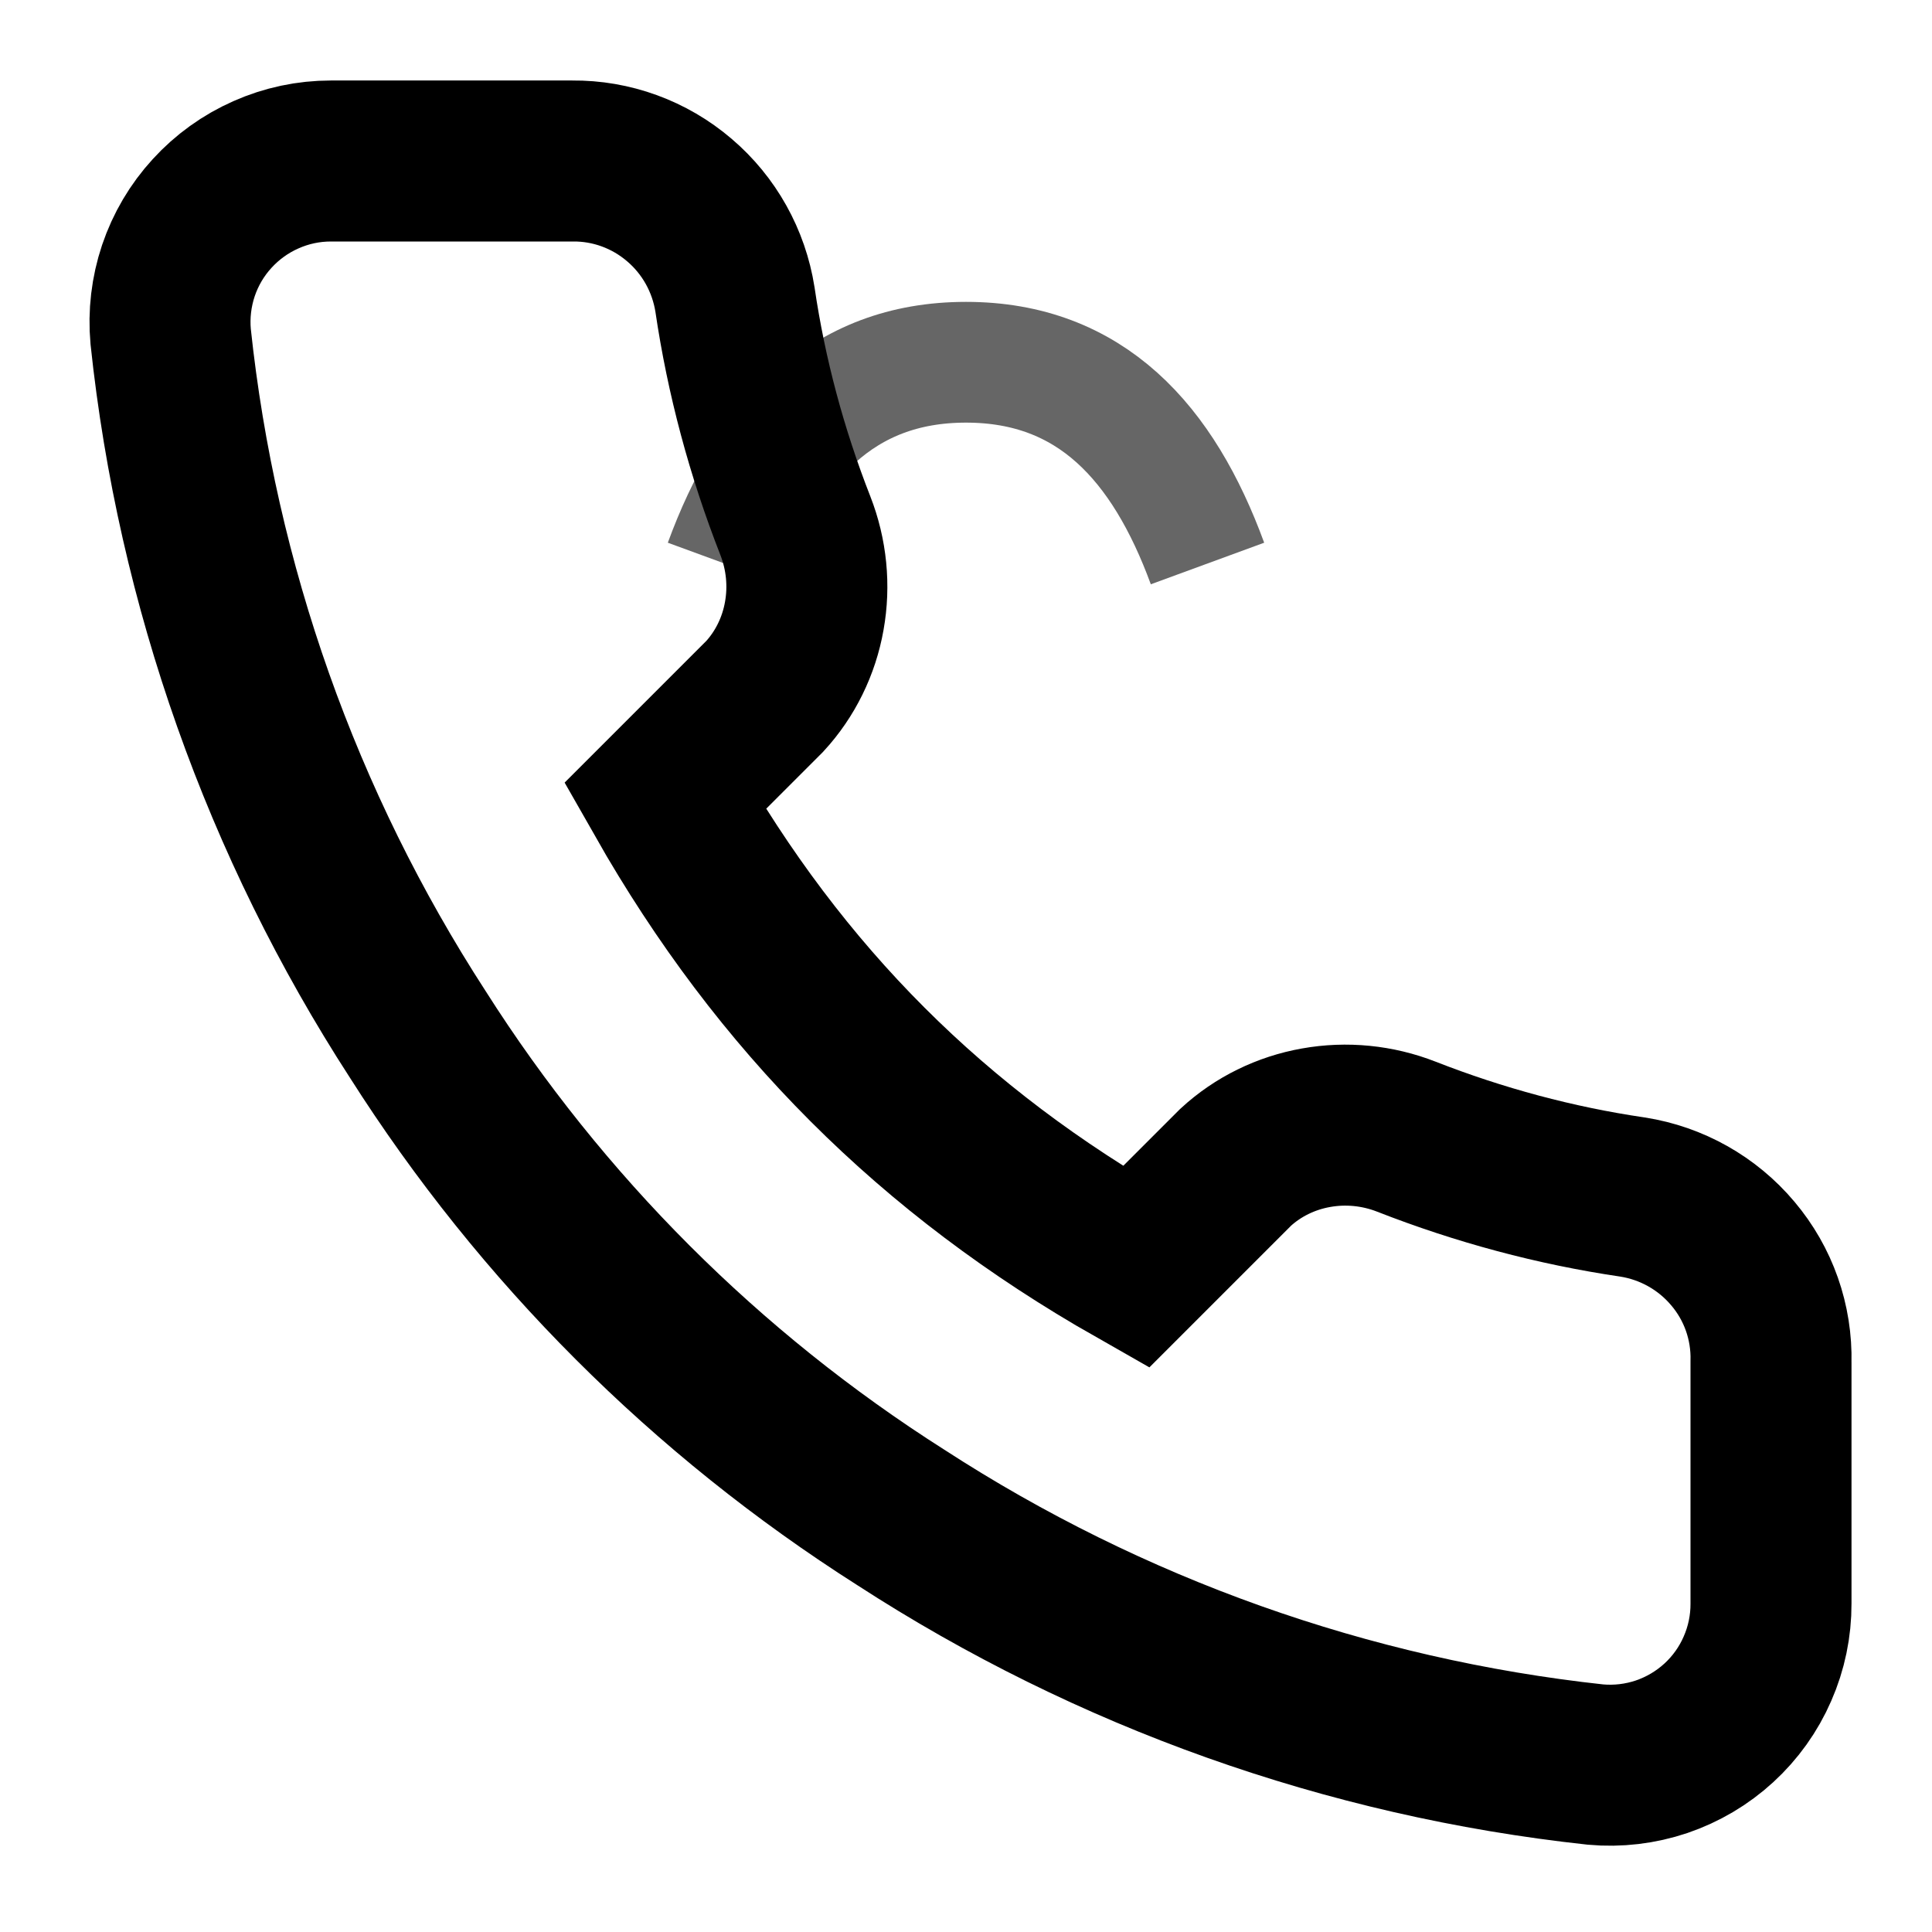
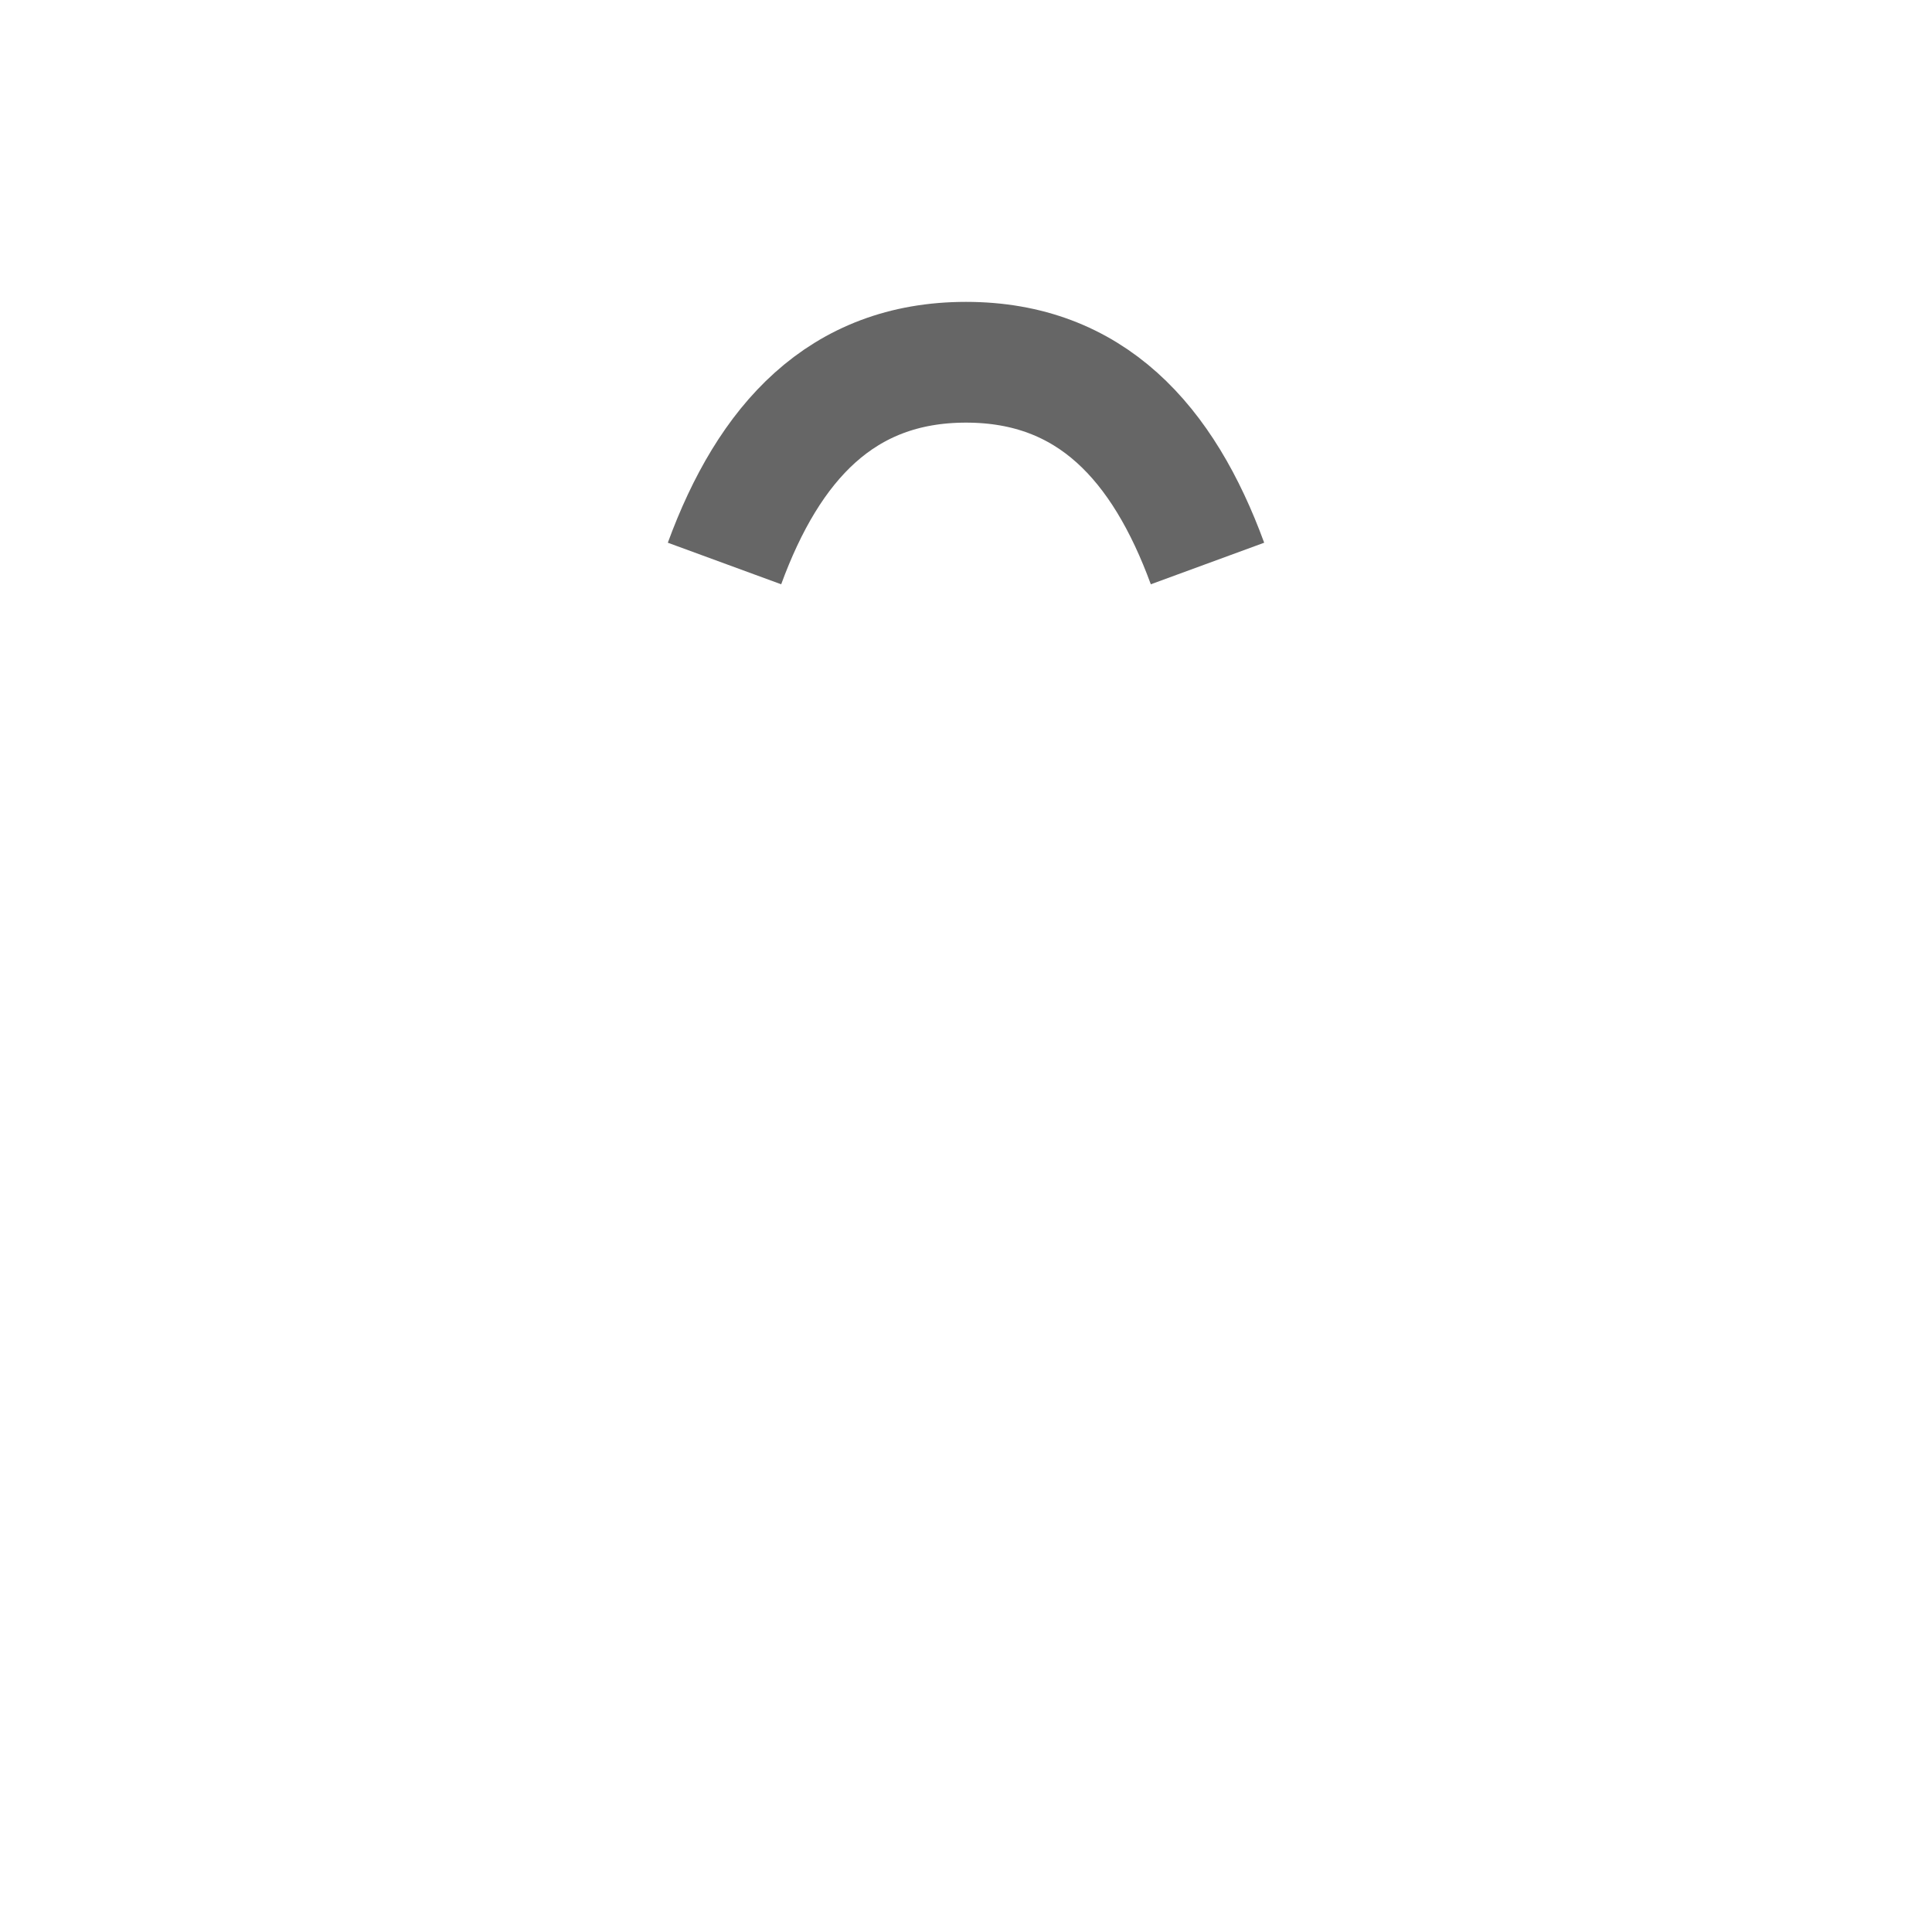
<svg xmlns="http://www.w3.org/2000/svg" width="24" height="24" viewBox="0 0 24 24" fill="none">
-   <path d="M22 16.92V19.92C22.001 20.198 21.944 20.474 21.832 20.729C21.721 20.985 21.557 21.214 21.352 21.402C21.147 21.59 20.905 21.733 20.641 21.823C20.377 21.912 20.097 21.945 19.82 21.92C16.743 21.586 13.787 20.534 11.19 18.85C8.774 17.315 6.725 15.266 5.19 12.85C3.5 10.241 2.448 7.271 2.12 4.18C2.095 3.903 2.128 3.625 2.216 3.362C2.305 3.098 2.447 2.857 2.635 2.652C2.822 2.447 3.05 2.283 3.304 2.171C3.558 2.058 3.832 2 4.11 2H7.11C7.595 1.995 8.067 2.167 8.438 2.484C8.81 2.8 9.054 3.239 9.13 3.72C9.271 4.68 9.525 5.623 9.88 6.53C10.02 6.888 10.058 7.277 9.991 7.651C9.925 8.025 9.755 8.373 9.5 8.65L8.26 9.89C9.695 12.414 11.586 14.305 14.11 15.74L15.35 14.5C15.627 14.245 15.975 14.075 16.349 14.009C16.723 13.942 17.112 13.98 17.47 14.12C18.377 14.475 19.32 14.729 20.28 14.87C20.766 14.946 21.209 15.195 21.526 15.572C21.844 15.948 22.012 16.425 22 16.92Z" stroke="currentColor" stroke-width="2" fill="none" />
  <path d="M9 7C9.55 5.5 10.45 4.5 12 4.5C13.55 4.5 14.45 5.5 15 7" stroke="currentColor" stroke-width="1.5" fill="none" opacity="0.6" />
</svg>